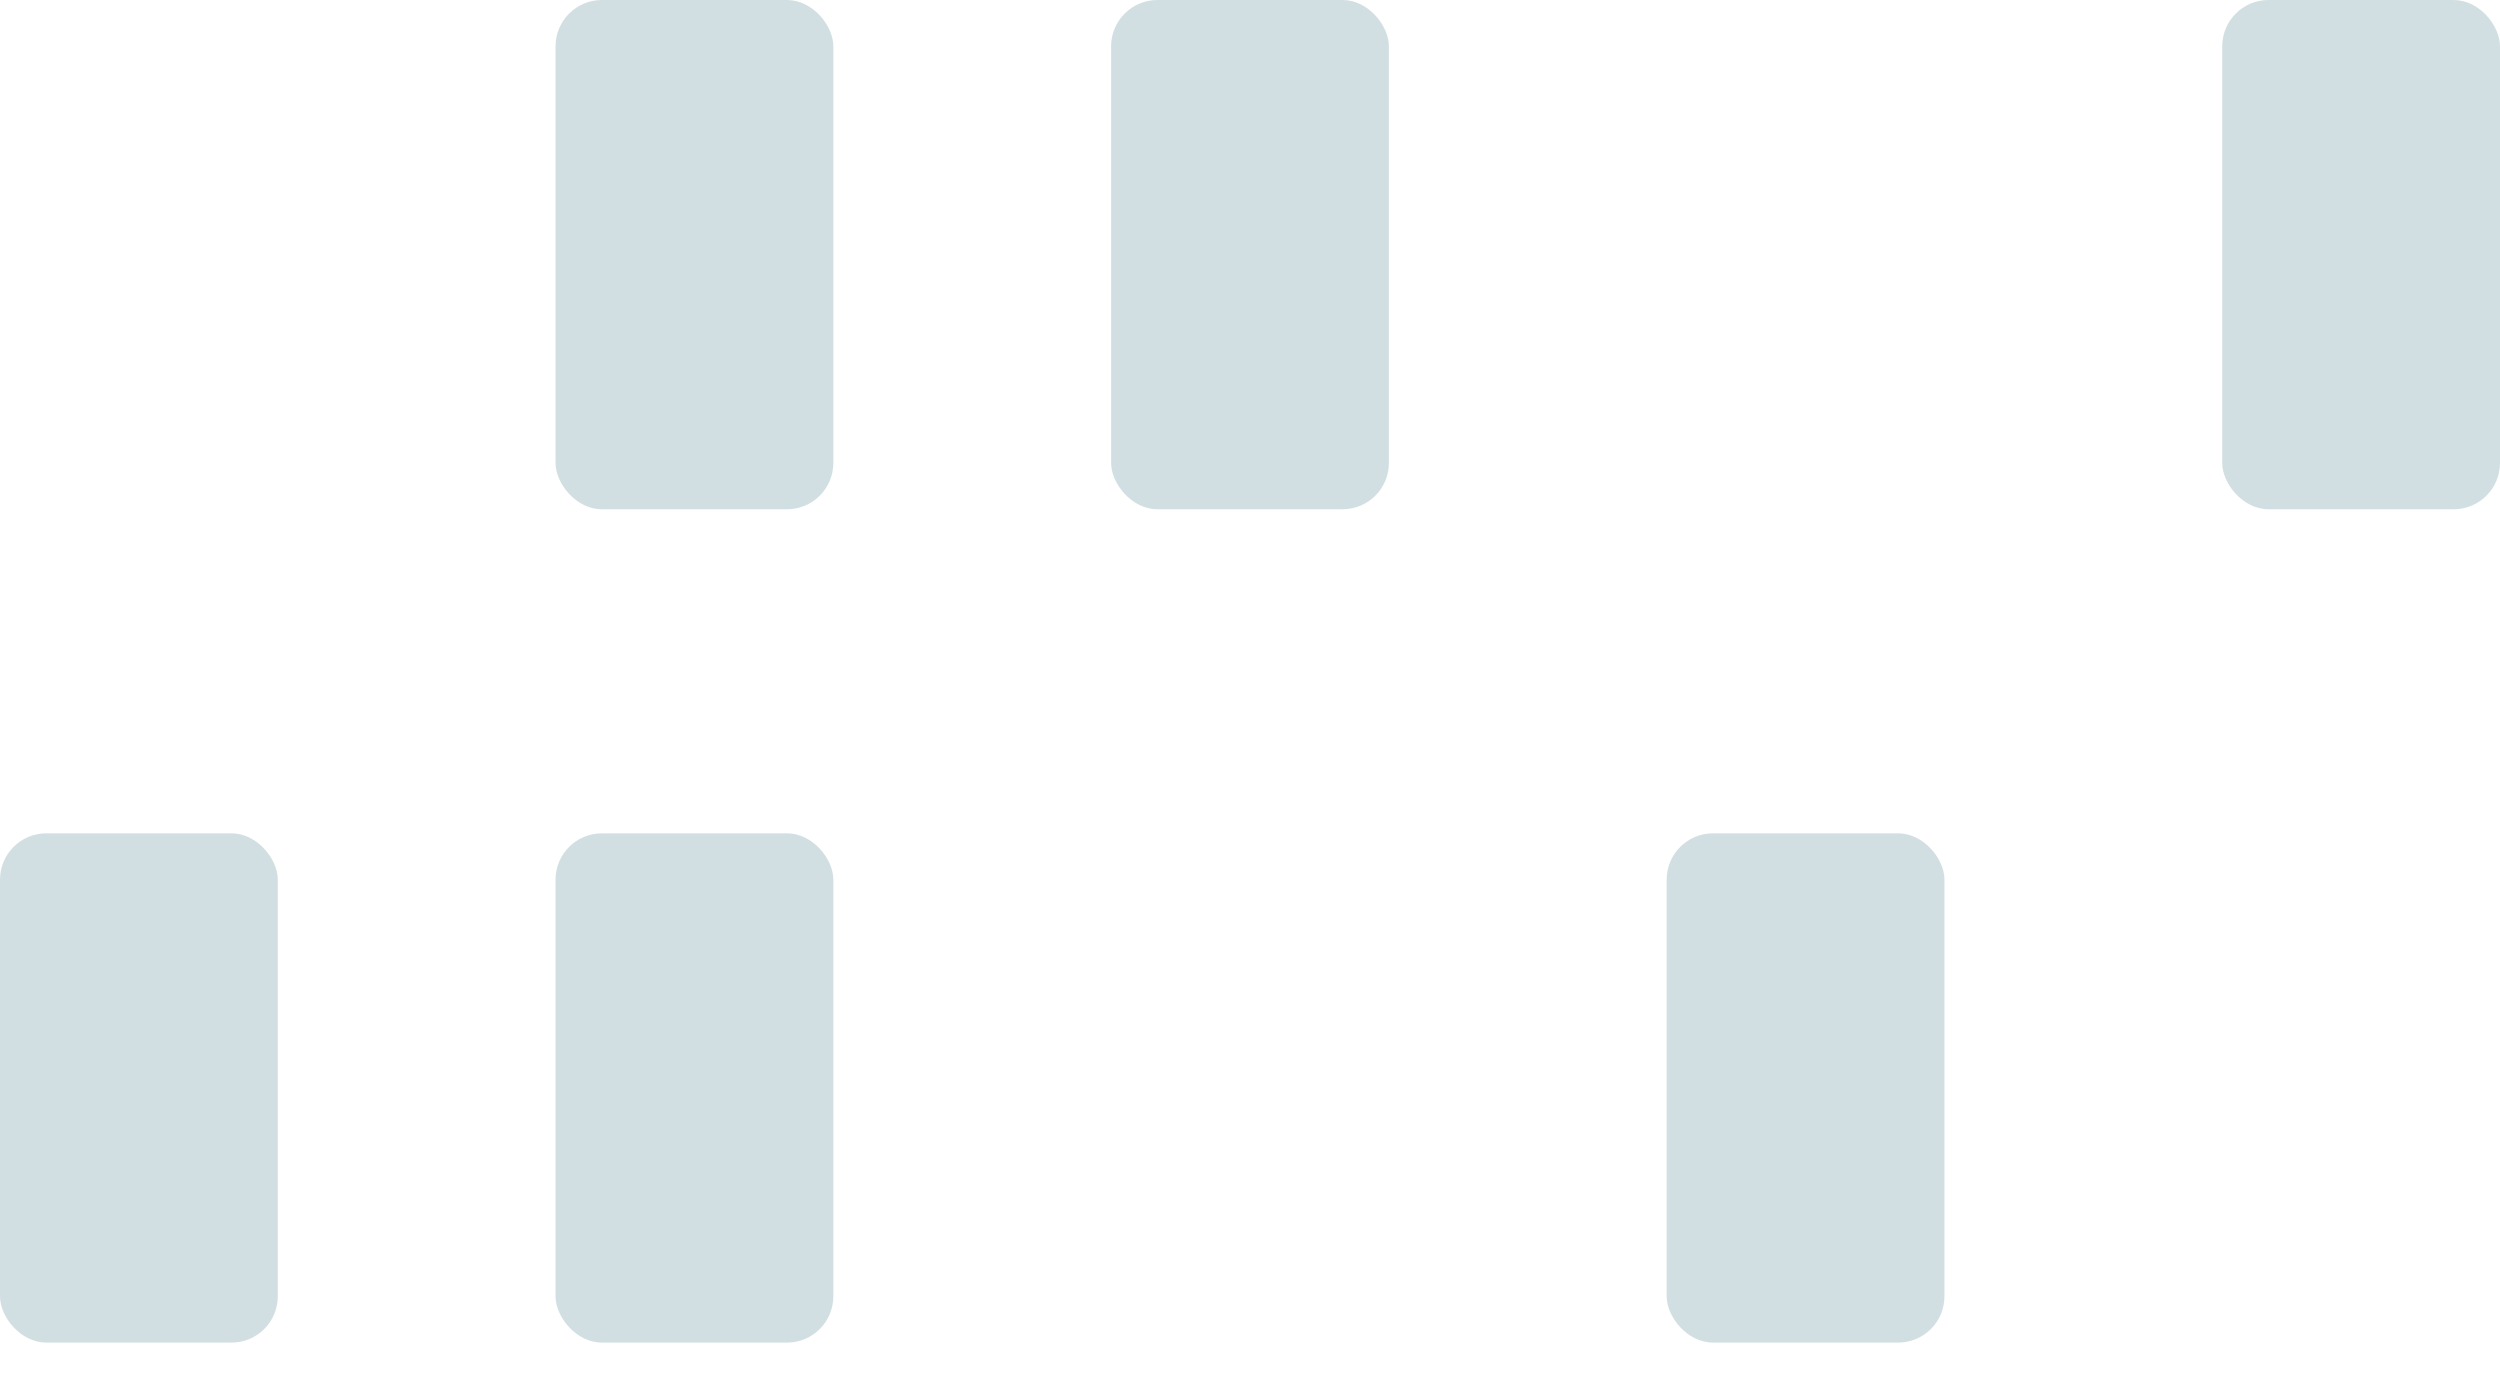
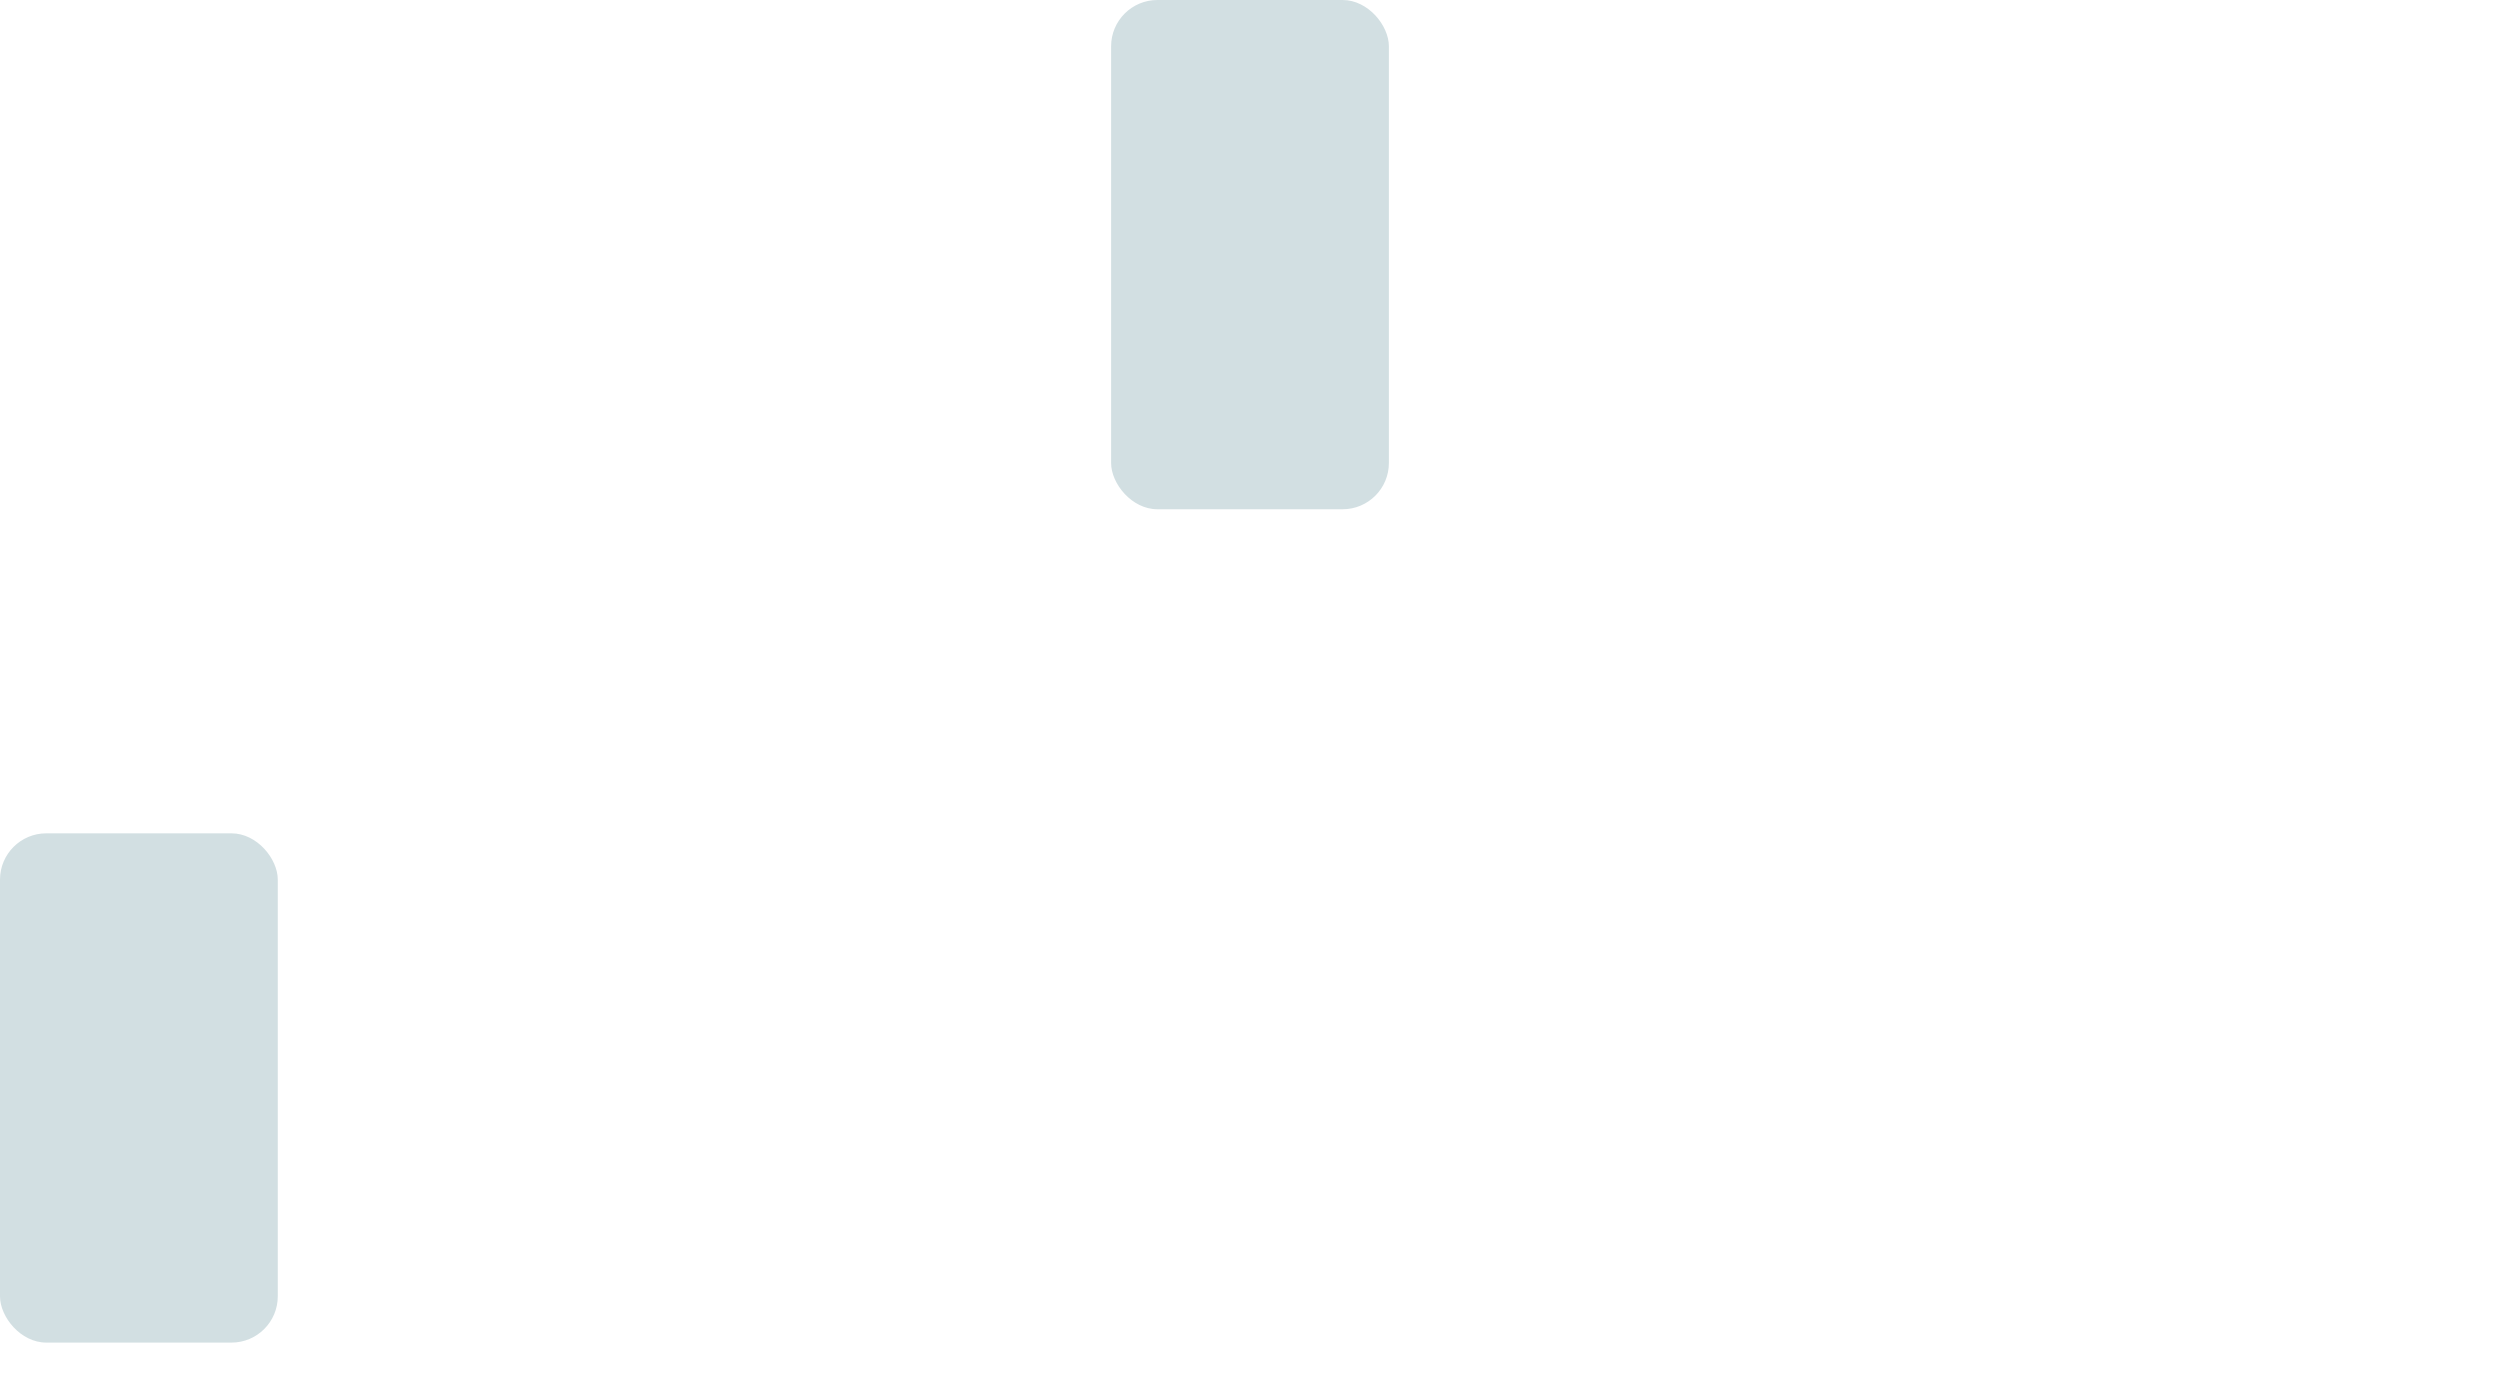
<svg xmlns="http://www.w3.org/2000/svg" width="27" height="15" viewBox="0 0 27 15" fill="none">
-   <rect x="6" y="9" width="3" height="5.5" rx="0.5" fill="#D2DFE2" />
-   <rect x="18" y="9" width="3" height="5.5" rx="0.5" fill="#D2DFE2" />
-   <rect x="6" width="3" height="5.5" rx="0.5" fill="#D2DFE2" />
  <rect y="9" width="3" height="5.5" rx="0.5" fill="#D2DFE2" />
  <rect x="12" width="3" height="5.5" rx="0.5" fill="#D2DFE2" />
-   <rect x="24" width="3" height="5.5" rx="0.5" fill="#D2DFE2" />
</svg>